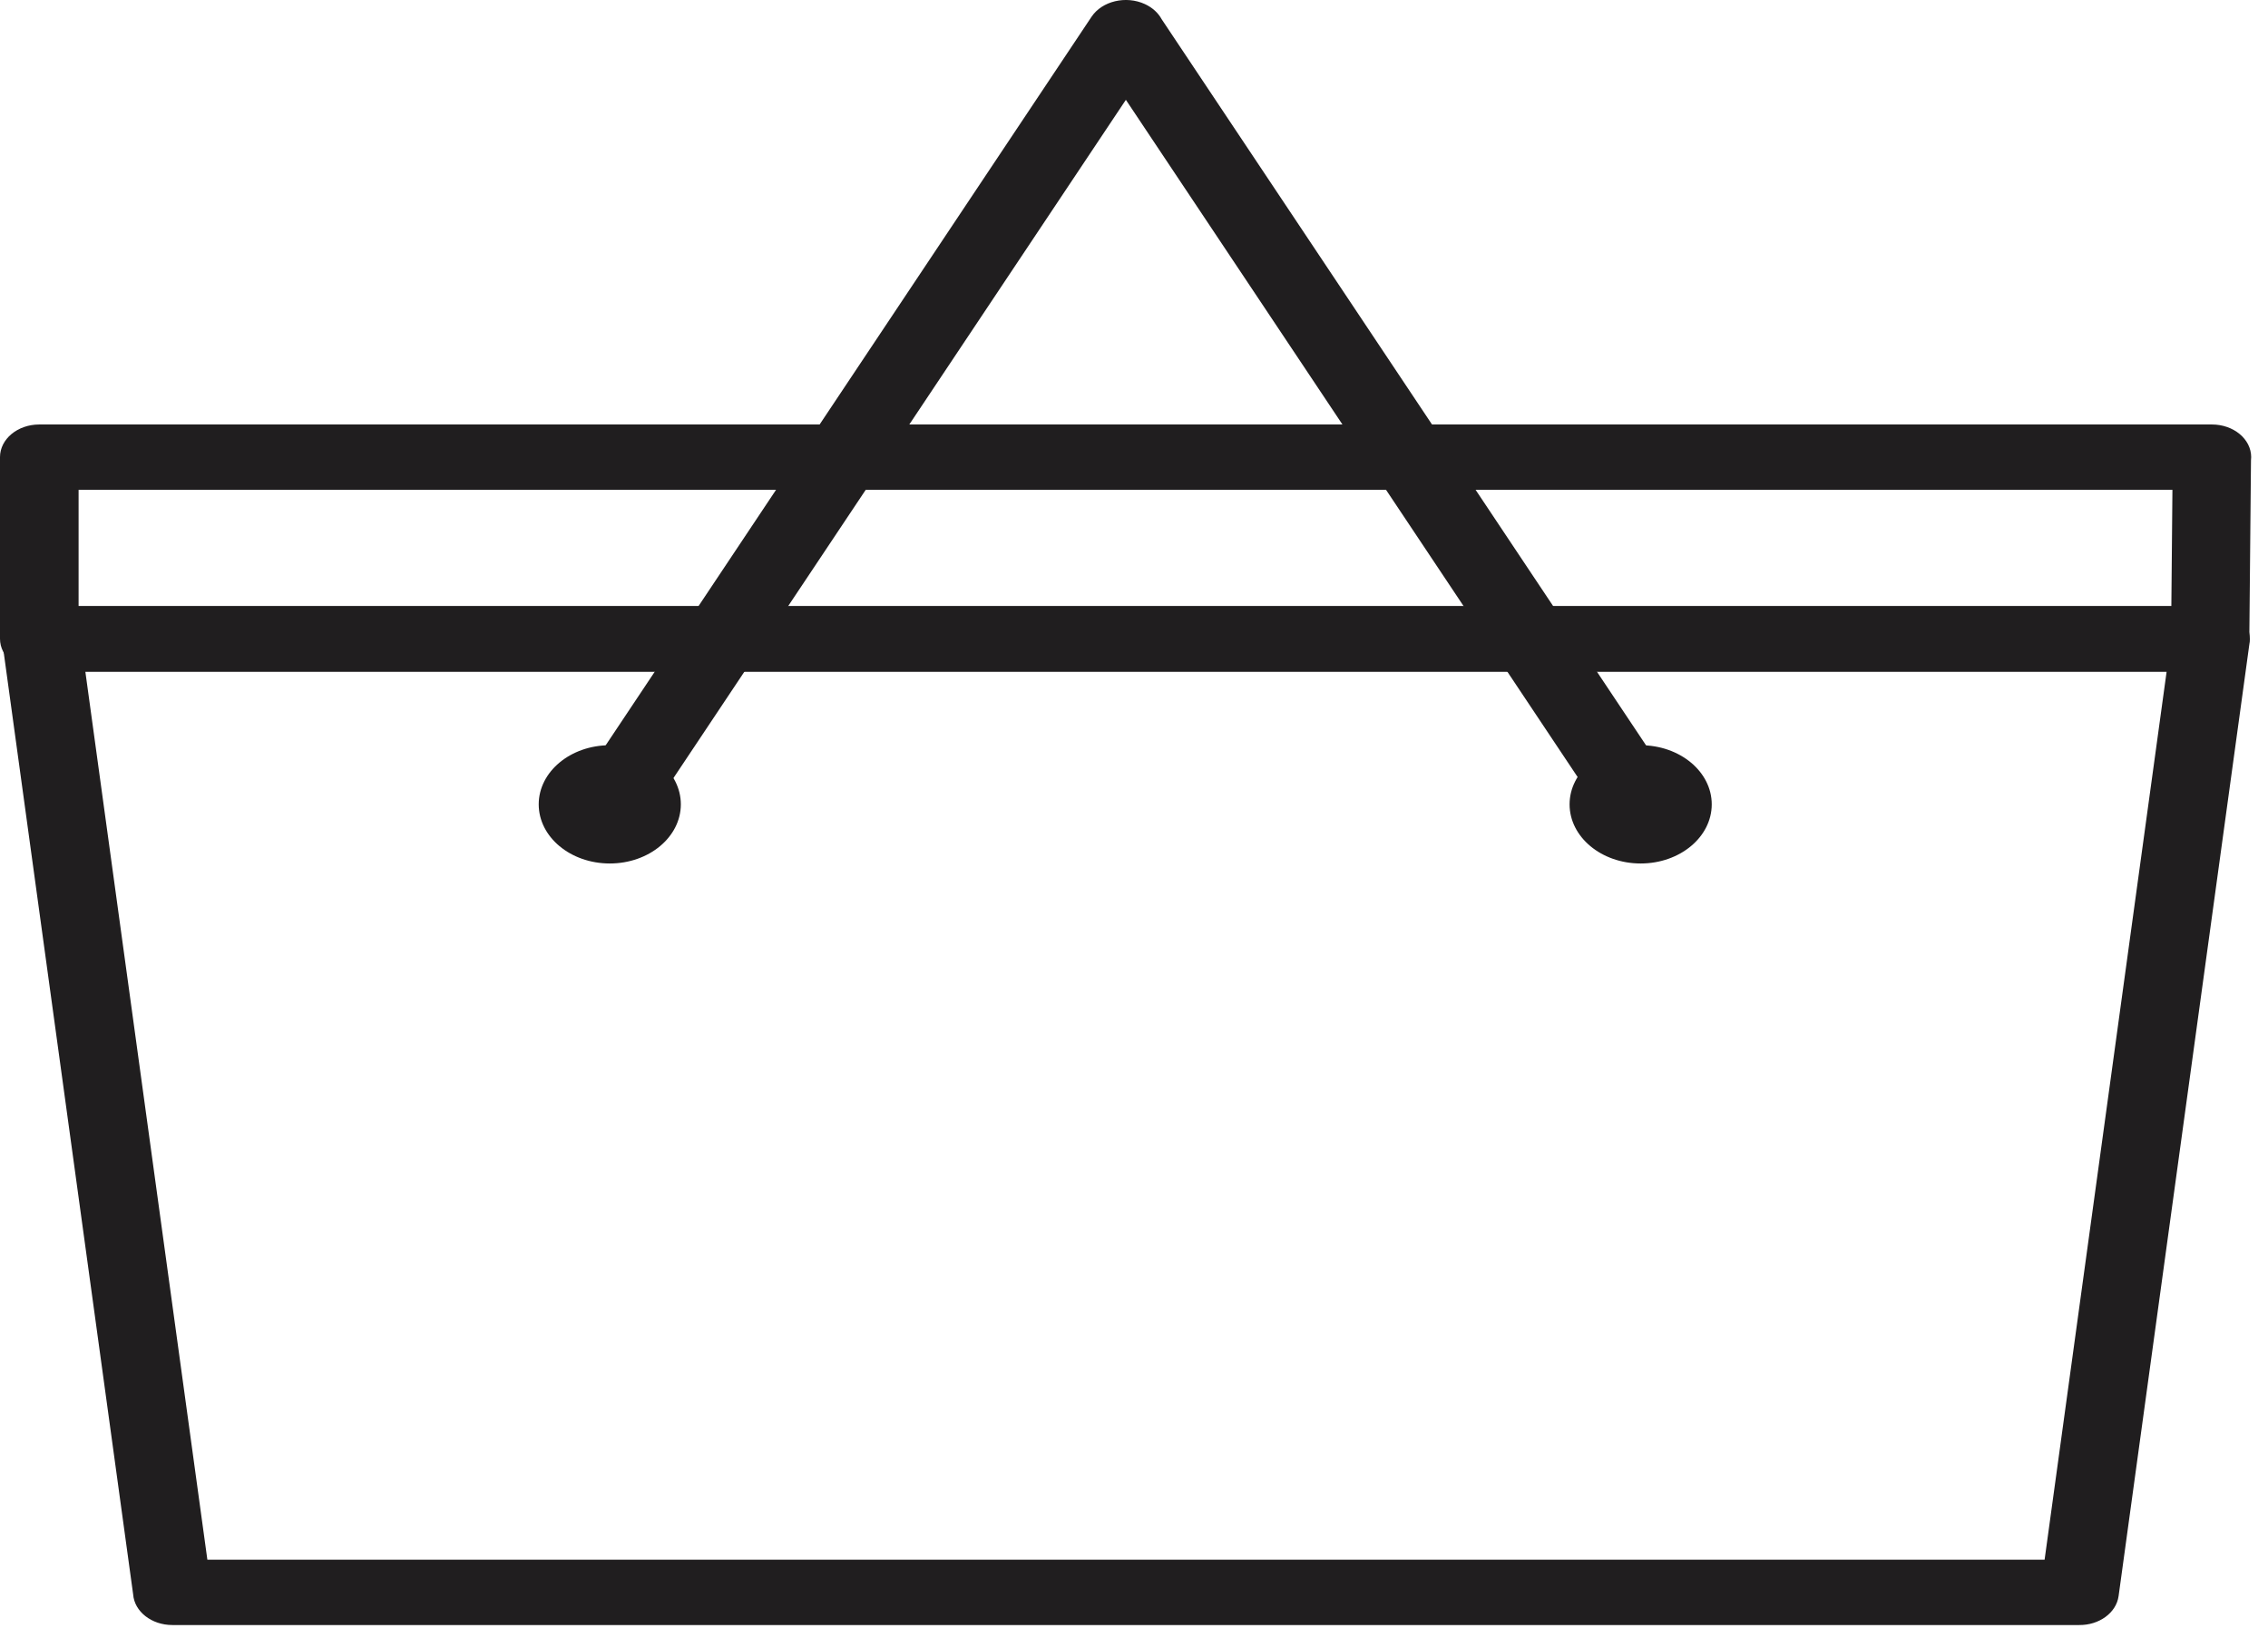
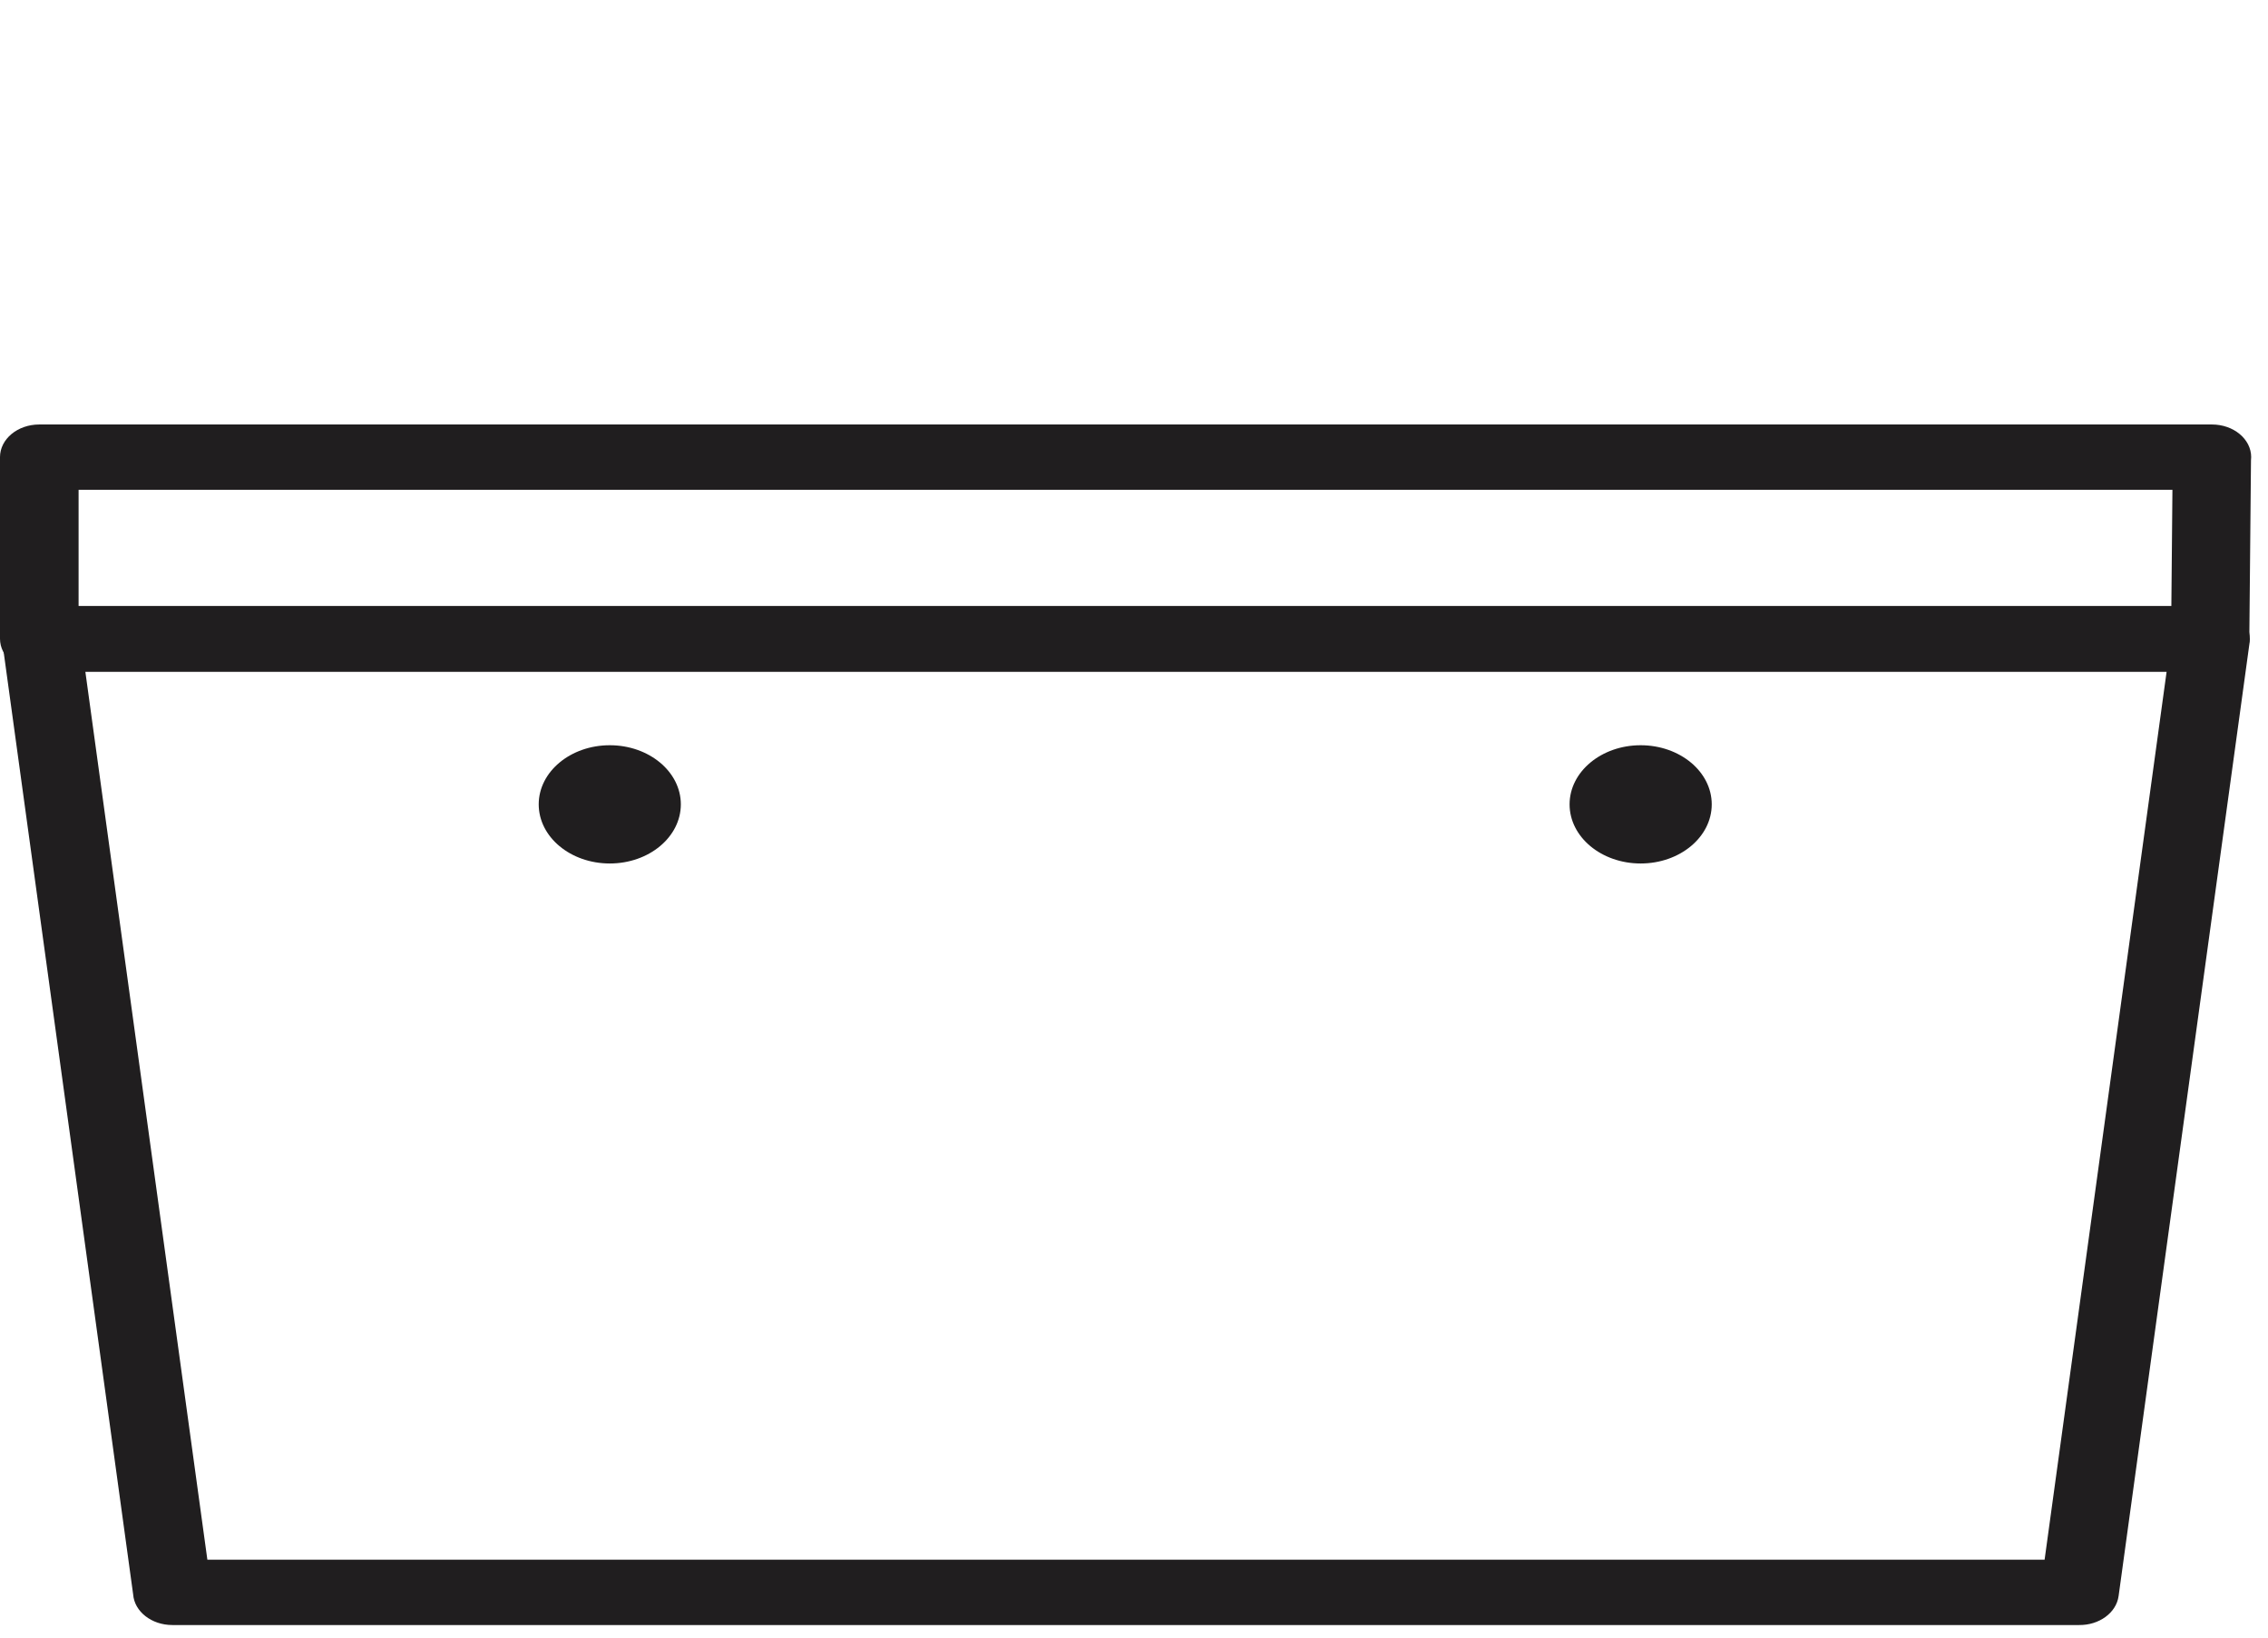
<svg xmlns="http://www.w3.org/2000/svg" width="72" height="52" viewBox="0 0 72 52" fill="none">
  <path d="M1.334 19.256H70.177C70.866 19.256 71.424 19.721 71.424 20.294C71.424 20.353 71.418 20.411 71.407 20.467L67.257 50.681C67.183 51.216 66.636 51.609 66.003 51.601H5.472C4.809 51.601 4.267 51.171 4.227 50.628L0.076 20.412C-0.002 19.842 0.488 19.328 1.172 19.263C1.227 19.258 1.28 19.255 1.334 19.256ZM68.781 21.332H2.71L6.583 49.526H64.908L68.781 21.332Z" fill="#201E1F" />
  <path d="M1.247 13.479H70.219C70.908 13.479 71.466 13.943 71.466 14.516C71.466 14.55 71.464 14.583 71.46 14.616L71.407 20.286C71.402 20.857 70.849 21.32 70.165 21.32L1.247 21.32C0.558 21.32 0 20.855 0 20.282V14.516C0 13.943 0.558 13.479 1.247 13.479ZM68.966 15.554H2.495V19.244H68.932L68.966 15.554Z" fill="#201E1F" />
-   <path d="M18.305 25.05C17.972 25.55 18.188 26.18 18.788 26.457C19.388 26.735 20.145 26.555 20.479 26.056L35.742 3.17L51.005 26.056C51.338 26.555 52.095 26.735 52.695 26.457C53.295 26.18 53.511 25.55 53.178 25.05L36.878 0.61C36.771 0.413 36.59 0.243 36.347 0.13C35.744 -0.148 34.985 0.033 34.651 0.534L18.305 25.05Z" fill="#201E1F" />
  <path fill-rule="evenodd" clip-rule="evenodd" d="M19.358 23.664C20.604 23.664 21.614 24.505 21.614 25.541C21.614 26.578 20.604 27.419 19.358 27.419C18.112 27.419 17.102 26.578 17.102 25.541C17.102 24.505 18.112 23.664 19.358 23.664Z" fill="#201E1F" />
  <path fill-rule="evenodd" clip-rule="evenodd" d="M52.084 23.664C53.331 23.664 54.341 24.505 54.341 25.541C54.341 26.578 53.331 27.419 52.084 27.419C50.838 27.419 49.828 26.578 49.828 25.541C49.828 24.505 50.838 23.664 52.084 23.664Z" fill="#201E1F" />
</svg>